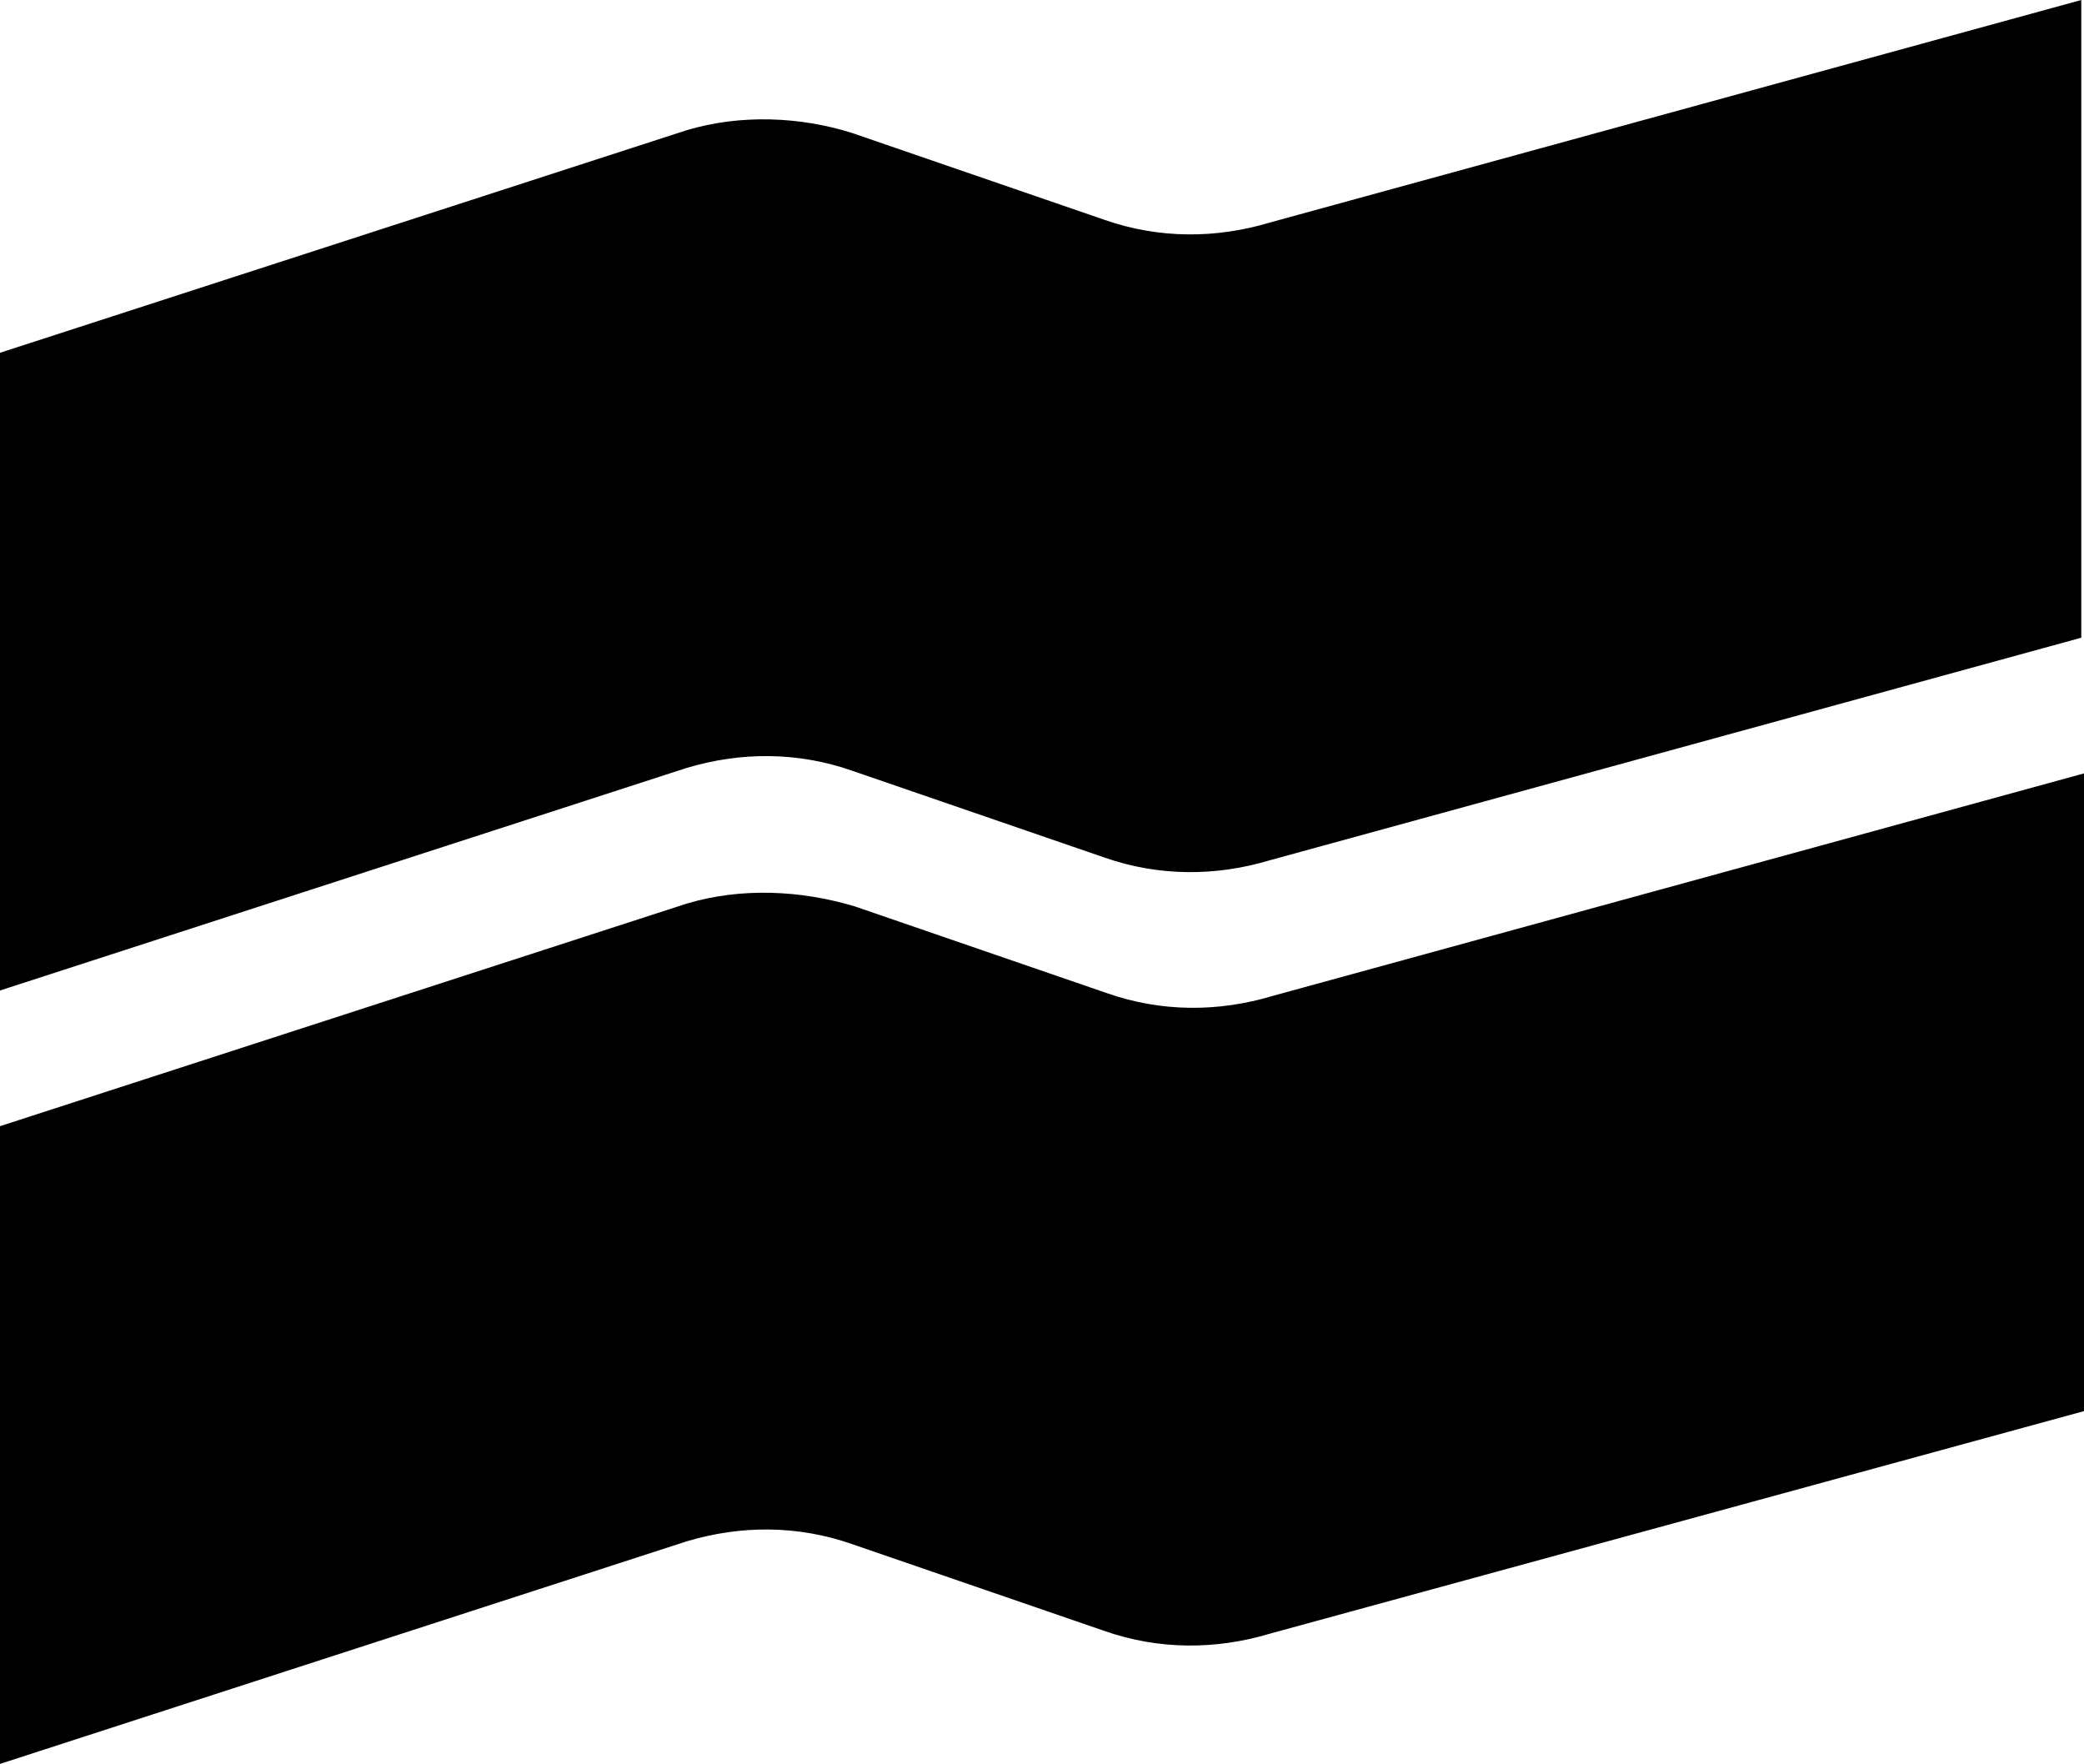
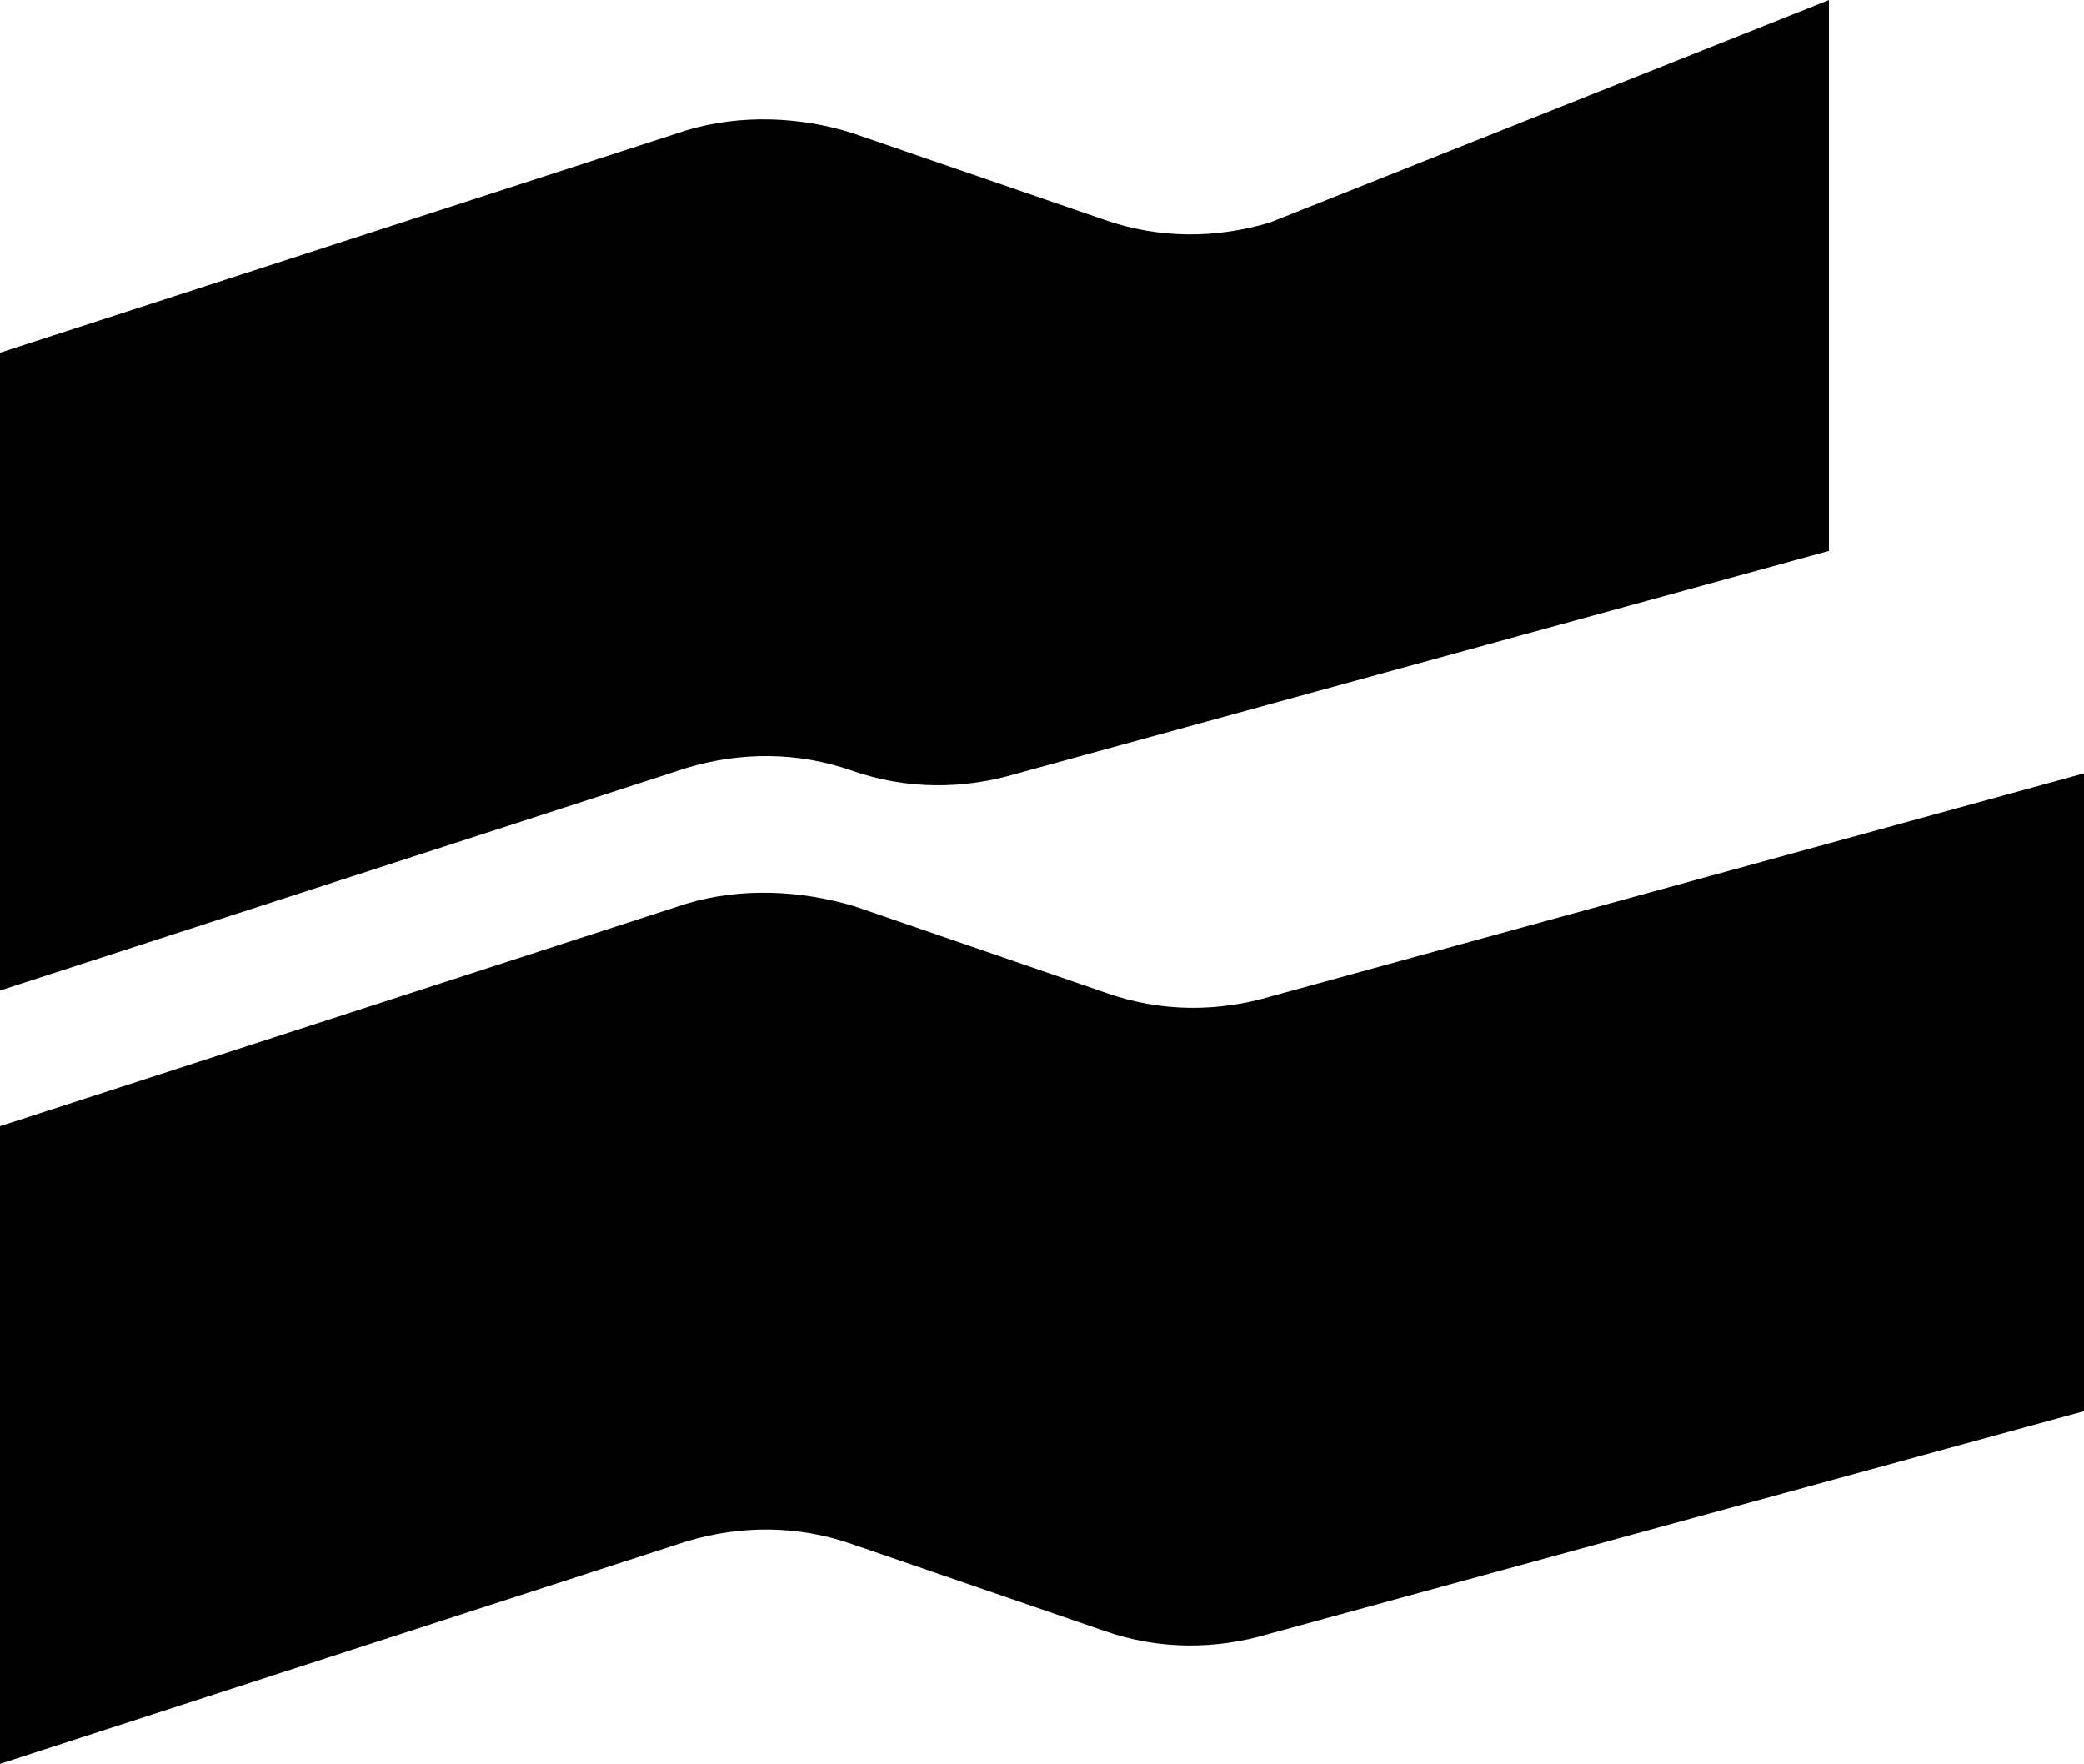
<svg xmlns="http://www.w3.org/2000/svg" version="1.1" id="Layer_1" x="0px" y="0px" viewBox="0 0 76.8 65" style="enable-background:new 0 0 76.8 65;" xml:space="preserve">
  <style type="text/css">
  .st0{fill-rule:evenodd;clip-rule:evenodd;}
 </style>
-   <path class="st0" d="M25.3,4.8L0,13v23.5l25.3-8.2c2-0.6,4.1-0.6,6.1,0.1l9.3,3.2c2,0.7,4.1,0.7,6.1,0.1l29.9-8.2V0L46.8,8.2  c-2,0.6-4.1,0.6-6.1-0.1l-9.3-3.2C29.5,4.3,27.3,4.2,25.3,4.8z M25.3,33.3L0,41.5V65l25.3-8.2c2-0.6,4.1-0.6,6.1,0.1l9.3,3.2  c2,0.7,4.1,0.7,6.1,0.1L76.8,52V28.5l-29.9,8.2c-2,0.6-4.1,0.6-6.1-0.1l-9.3-3.2C29.5,32.8,27.3,32.7,25.3,33.3z">
+   <path class="st0" d="M25.3,4.8L0,13v23.5l25.3-8.2c2-0.6,4.1-0.6,6.1,0.1c2,0.7,4.1,0.7,6.1,0.1l29.9-8.2V0L46.8,8.2  c-2,0.6-4.1,0.6-6.1-0.1l-9.3-3.2C29.5,4.3,27.3,4.2,25.3,4.8z M25.3,33.3L0,41.5V65l25.3-8.2c2-0.6,4.1-0.6,6.1,0.1l9.3,3.2  c2,0.7,4.1,0.7,6.1,0.1L76.8,52V28.5l-29.9,8.2c-2,0.6-4.1,0.6-6.1-0.1l-9.3-3.2C29.5,32.8,27.3,32.7,25.3,33.3z">
 </path>
</svg>